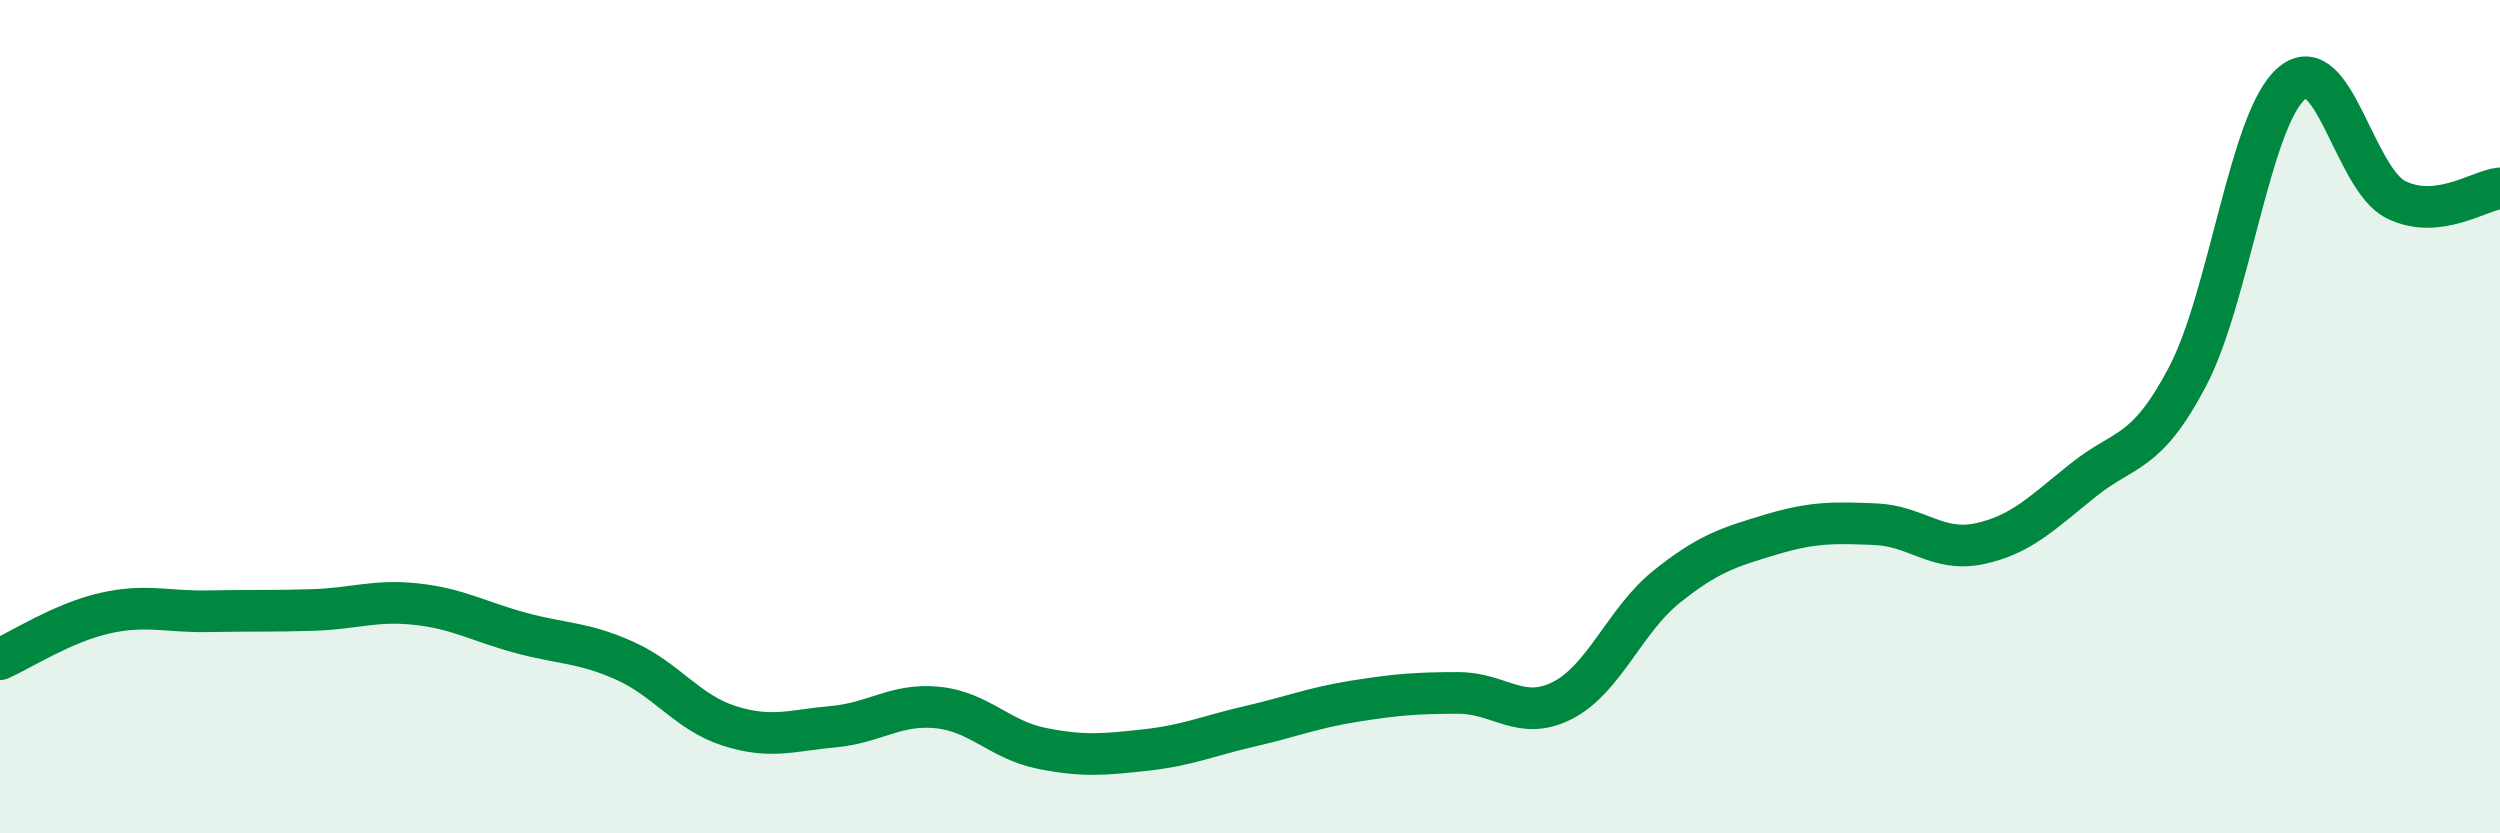
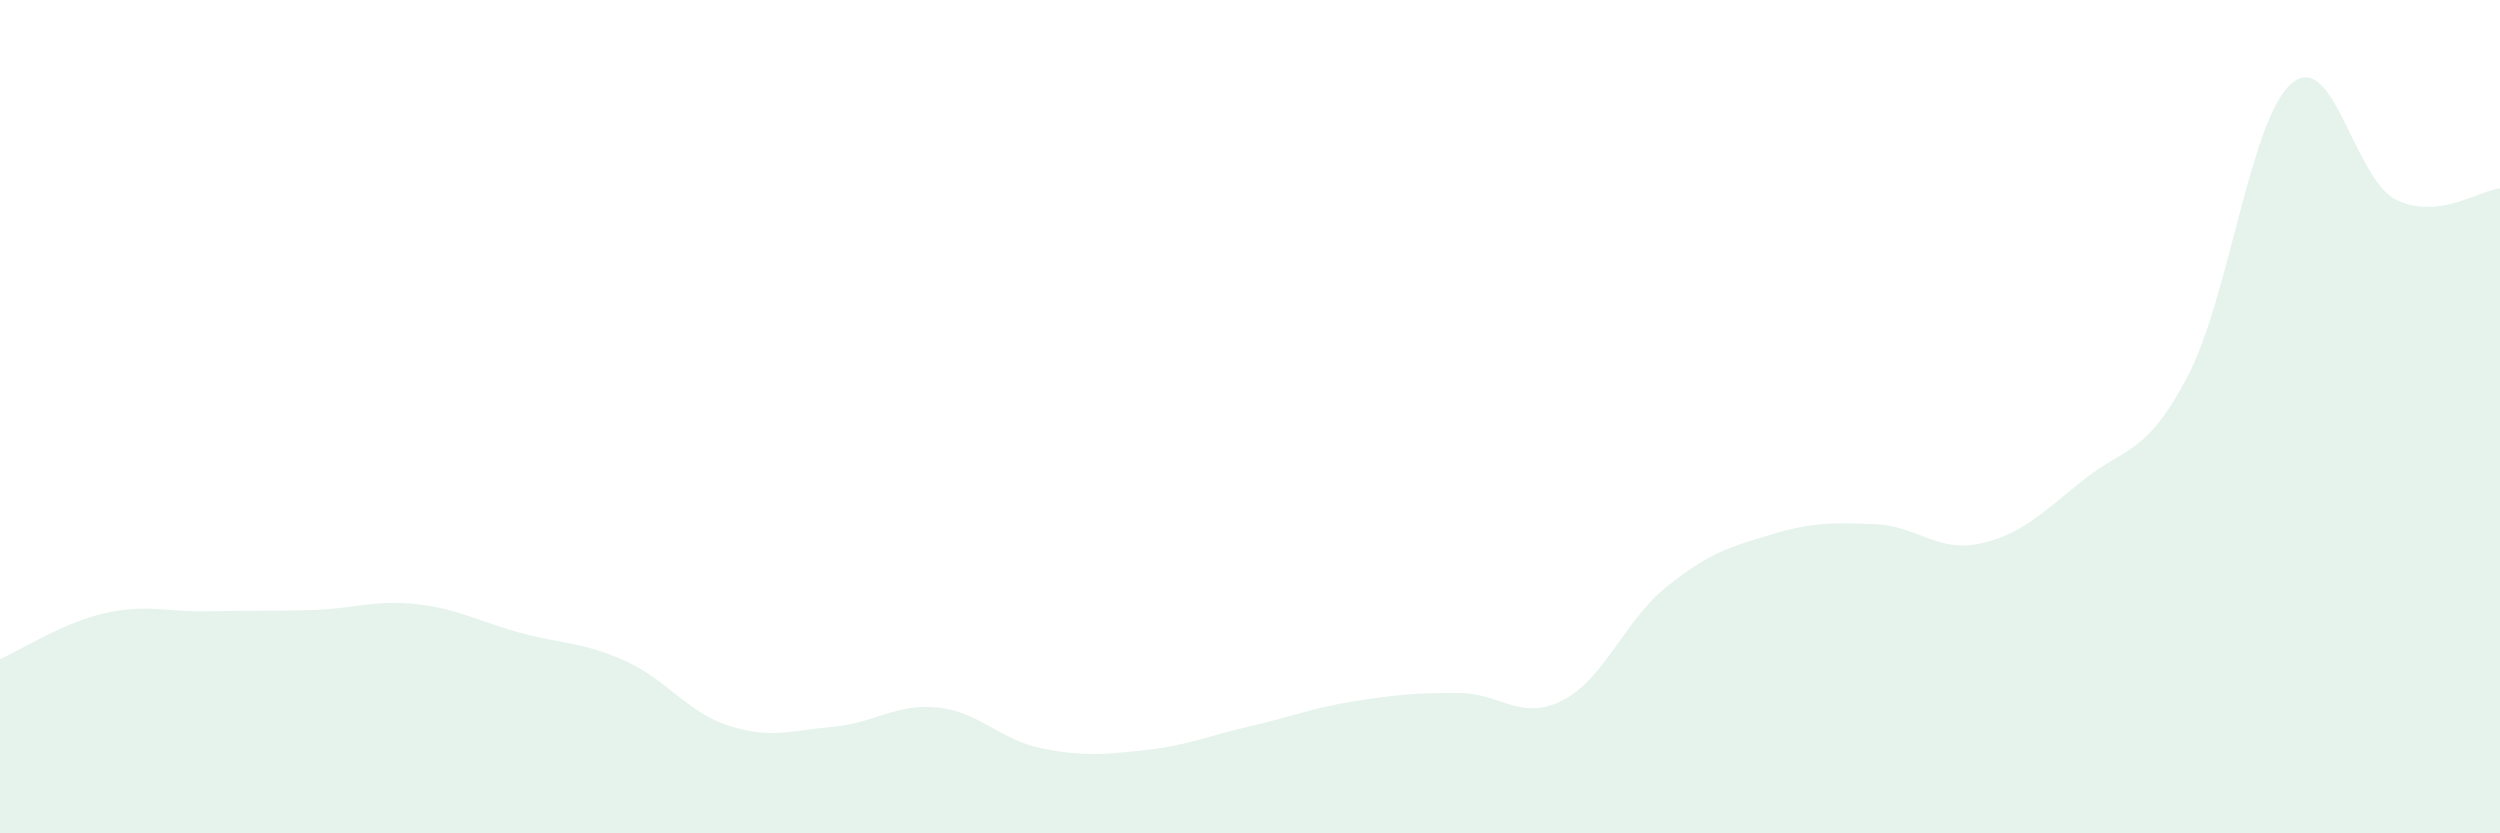
<svg xmlns="http://www.w3.org/2000/svg" width="60" height="20" viewBox="0 0 60 20">
  <path d="M 0,15.82 C 0.5,15.6 1.5,14.95 2.5,14.72 C 3.5,14.49 4,14.69 5,14.67 C 6,14.65 6.5,14.67 7.5,14.64 C 8.5,14.61 9,14.39 10,14.5 C 11,14.61 11.5,14.92 12.5,15.19 C 13.5,15.46 14,15.41 15,15.86 C 16,16.31 16.5,17.1 17.5,17.42 C 18.5,17.74 19,17.53 20,17.44 C 21,17.35 21.5,16.88 22.5,16.98 C 23.5,17.08 24,17.76 25,17.96 C 26,18.16 26.5,18.11 27.5,18 C 28.5,17.89 29,17.66 30,17.43 C 31,17.2 31.5,16.99 32.5,16.83 C 33.5,16.67 34,16.63 35,16.63 C 36,16.63 36.5,17.32 37.5,16.81 C 38.5,16.3 39,14.88 40,14.08 C 41,13.28 41.5,13.13 42.5,12.83 C 43.5,12.53 44,12.54 45,12.58 C 46,12.62 46.5,13.26 47.5,13.05 C 48.5,12.84 49,12.32 50,11.52 C 51,10.72 51.5,10.94 52.5,9.04 C 53.5,7.14 54,2.85 55,2 C 56,1.15 56.5,4.29 57.5,4.79 C 58.5,5.29 59.5,4.57 60,4.52L60 20L0 20Z" fill="#008740" opacity="0.1" stroke-linecap="round" stroke-linejoin="round" />
-   <path d="M 0,15.82 C 0.5,15.6 1.5,14.95 2.5,14.72 C 3.5,14.49 4,14.69 5,14.67 C 6,14.65 6.5,14.67 7.5,14.64 C 8.5,14.61 9,14.39 10,14.5 C 11,14.61 11.5,14.92 12.5,15.19 C 13.5,15.46 14,15.41 15,15.86 C 16,16.31 16.5,17.1 17.5,17.42 C 18.5,17.74 19,17.53 20,17.44 C 21,17.35 21.5,16.88 22.5,16.98 C 23.5,17.08 24,17.76 25,17.96 C 26,18.16 26.5,18.11 27.5,18 C 28.5,17.89 29,17.66 30,17.43 C 31,17.2 31.5,16.99 32.5,16.83 C 33.5,16.67 34,16.63 35,16.63 C 36,16.63 36.5,17.32 37.5,16.81 C 38.5,16.3 39,14.88 40,14.08 C 41,13.28 41.5,13.13 42.5,12.83 C 43.5,12.53 44,12.54 45,12.58 C 46,12.62 46.5,13.26 47.5,13.05 C 48.5,12.84 49,12.32 50,11.52 C 51,10.72 51.5,10.94 52.5,9.04 C 53.5,7.14 54,2.85 55,2 C 56,1.15 56.5,4.29 57.5,4.79 C 58.5,5.29 59.5,4.57 60,4.52" stroke="#008740" stroke-width="1" fill="none" stroke-linecap="round" stroke-linejoin="round" />
</svg>